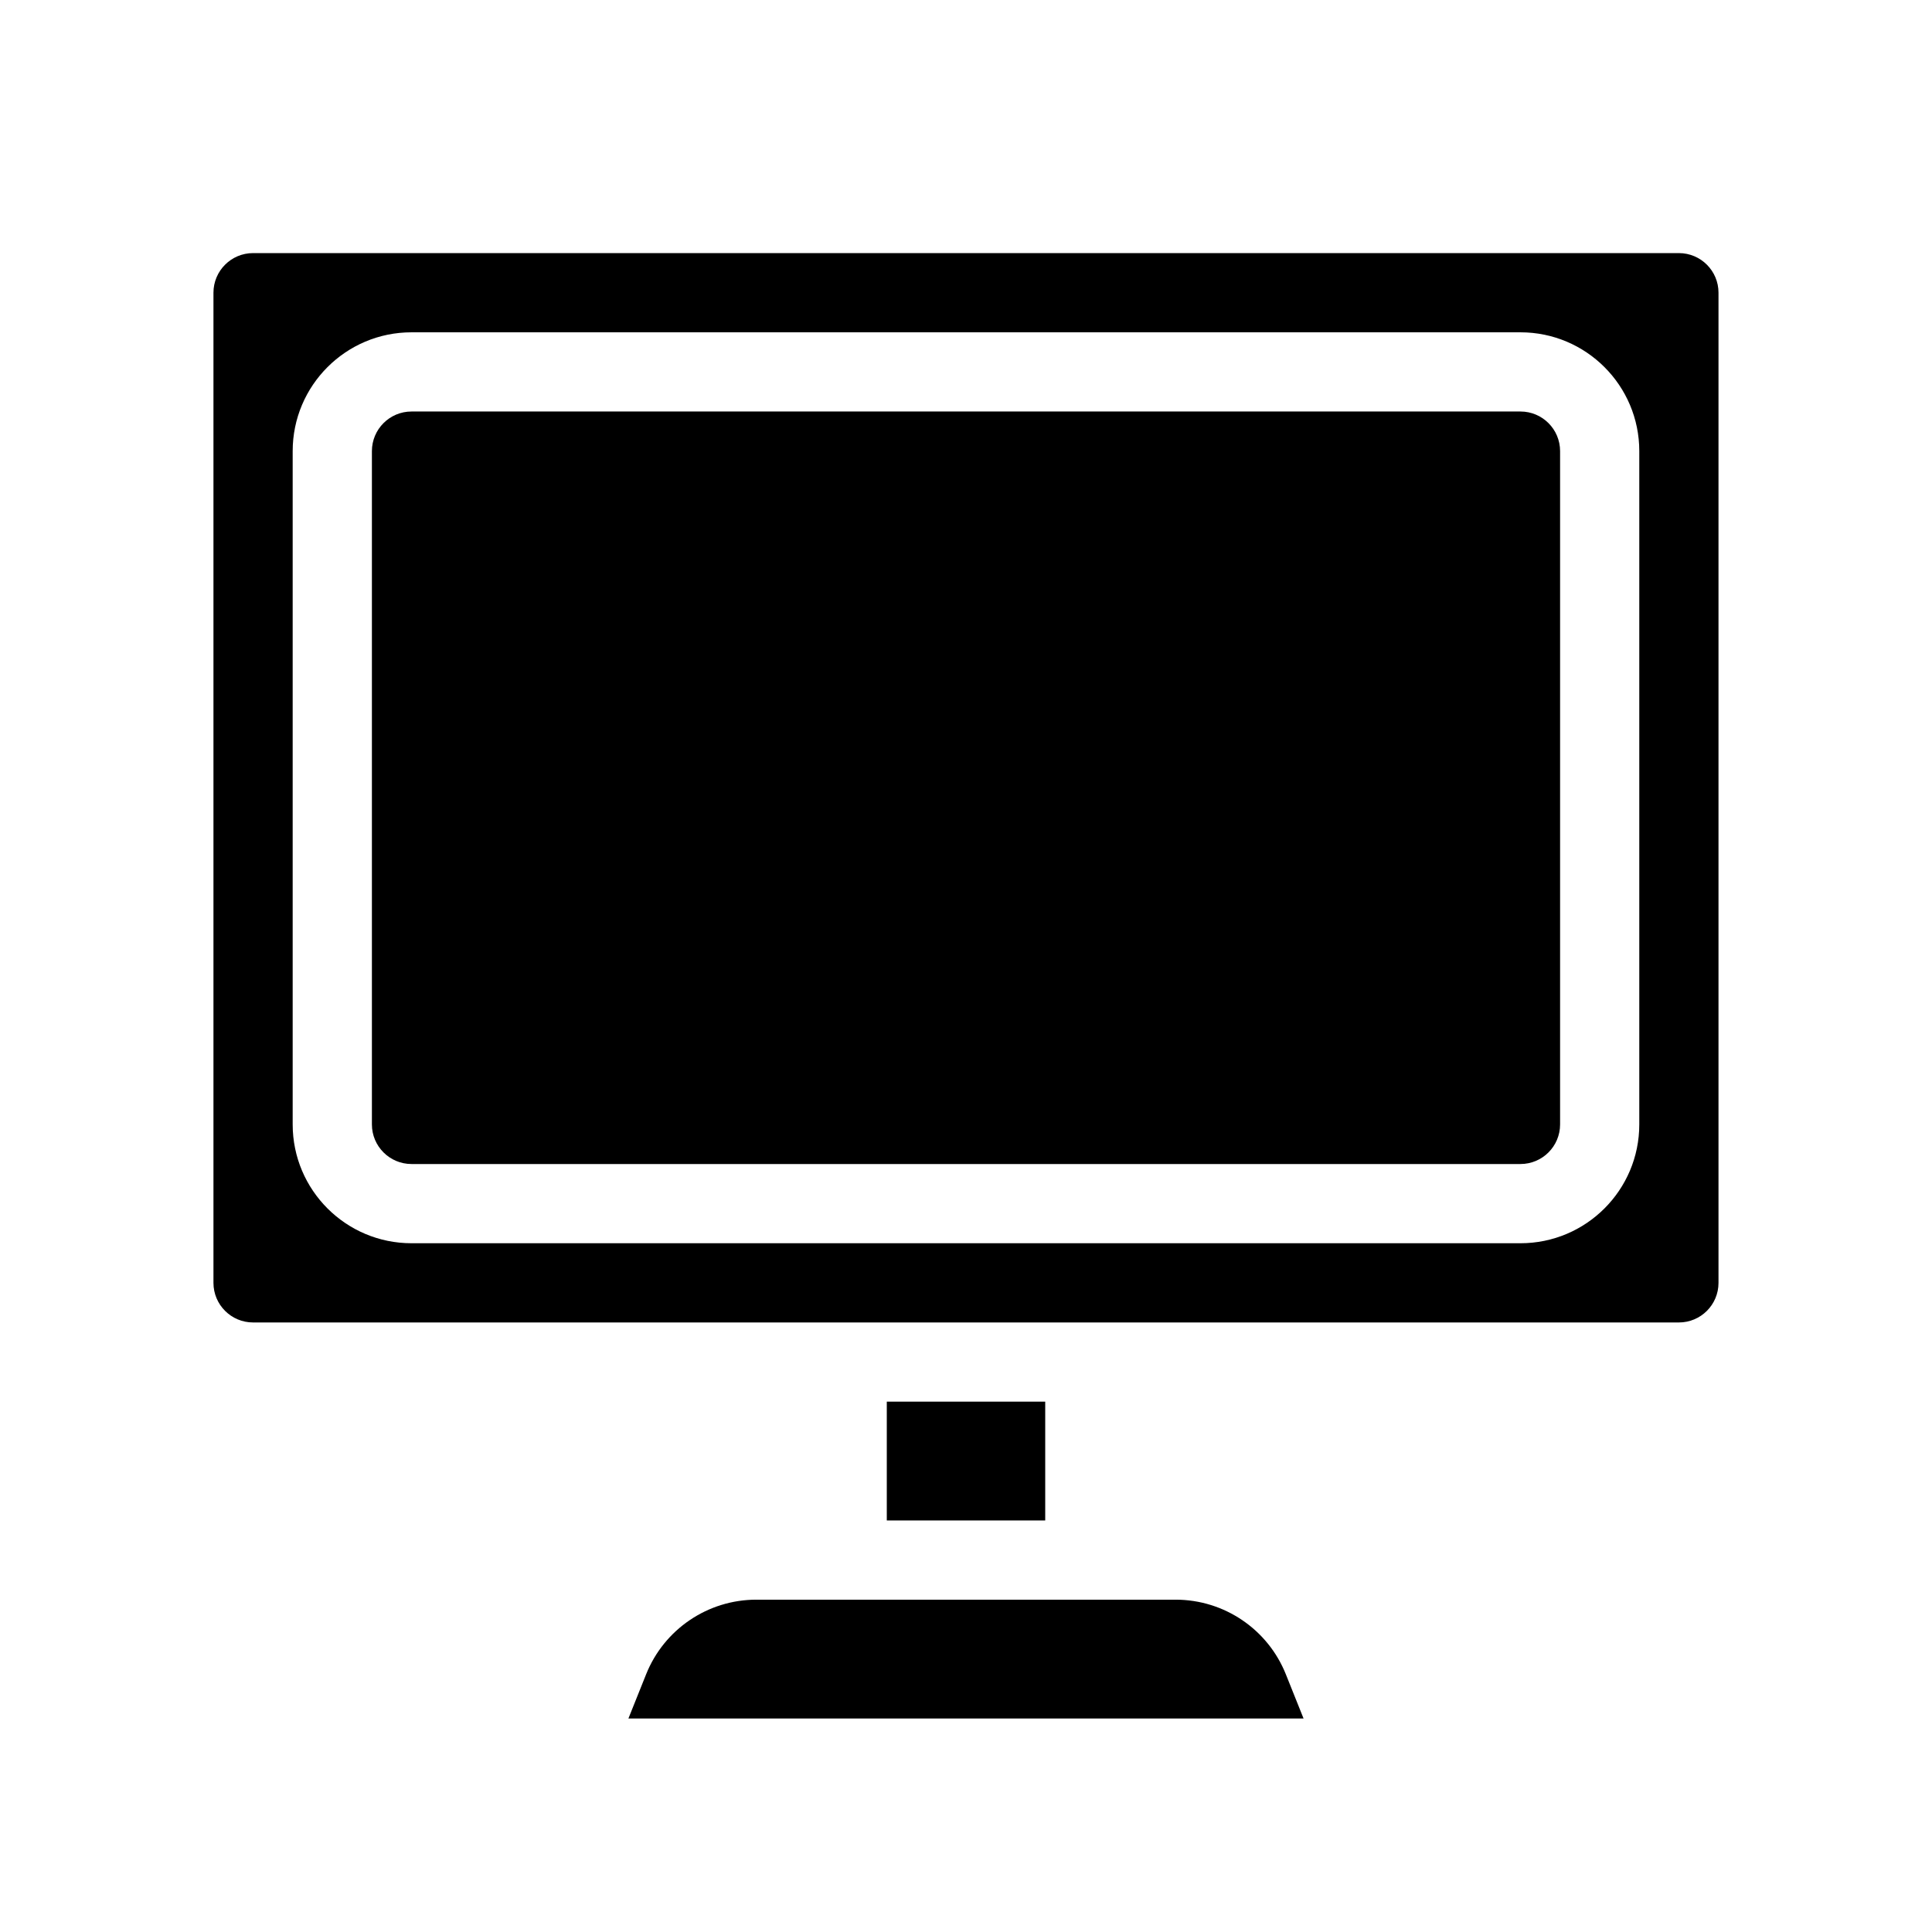
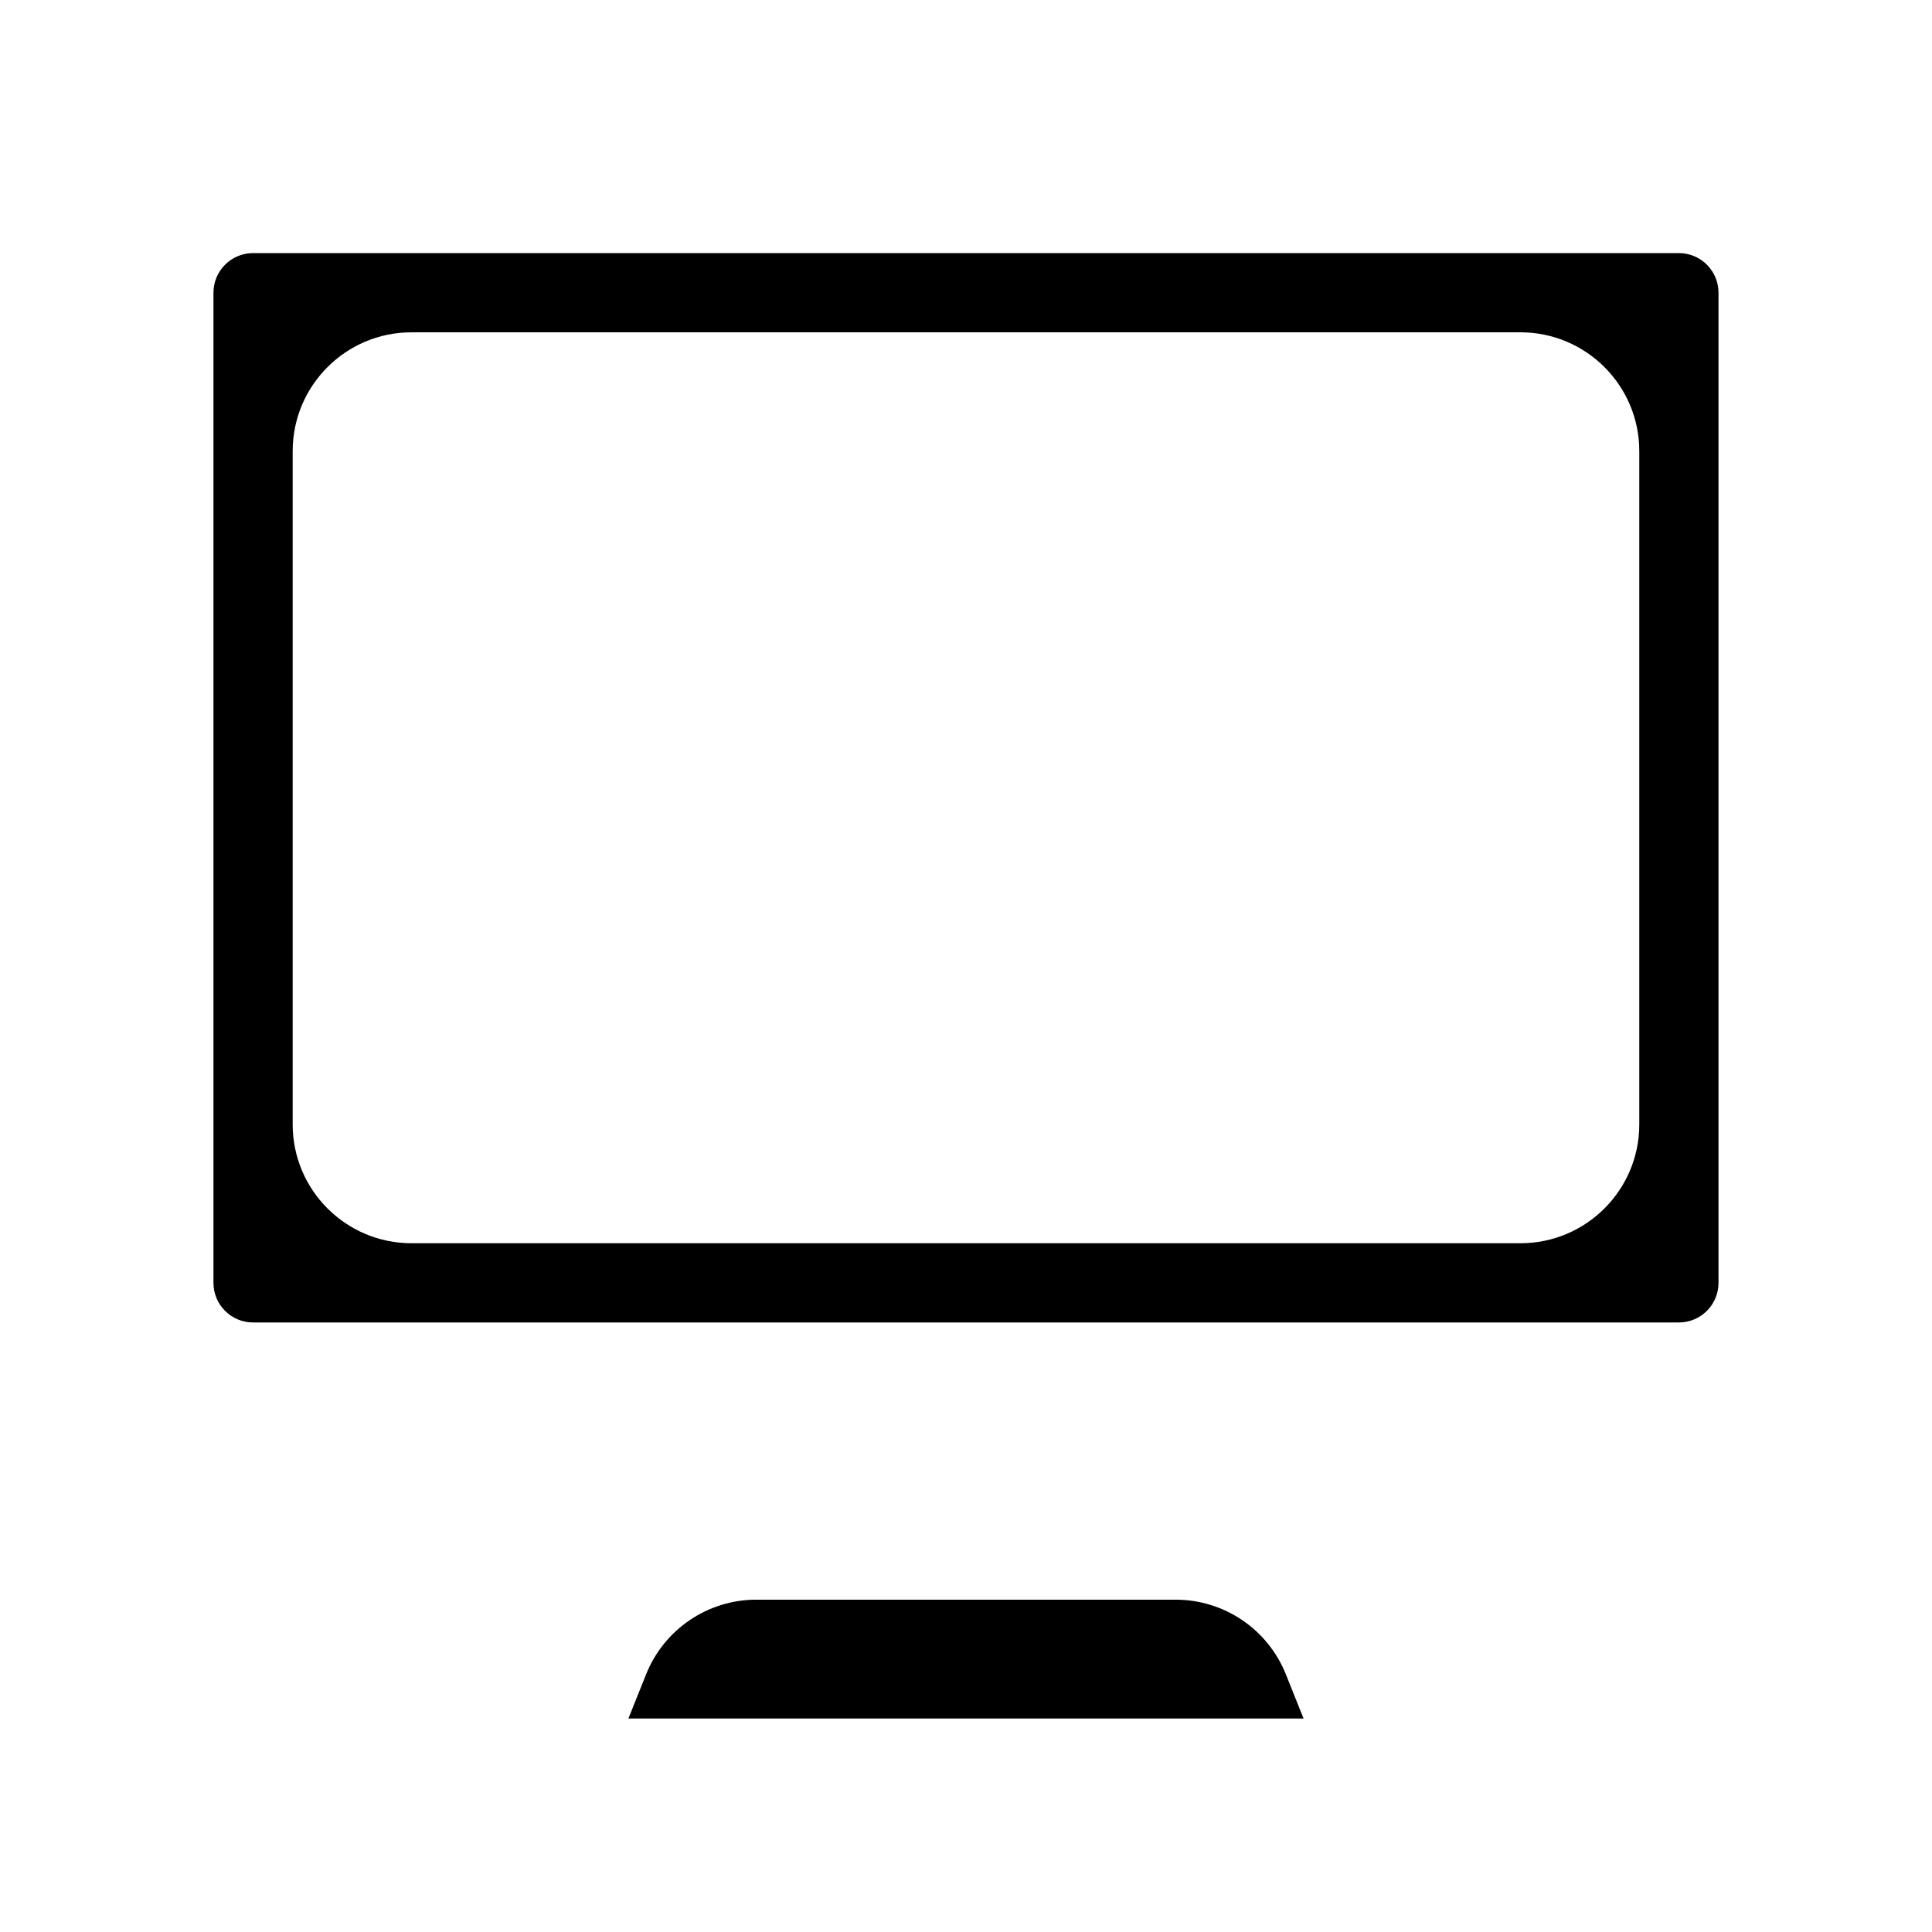
<svg xmlns="http://www.w3.org/2000/svg" fill="#000000" width="800px" height="800px" version="1.1" viewBox="144 144 512 512">
  <g fill-rule="evenodd">
    <path d="m455.54 567.93h-111.09c-12.879 0-24.457 7.844-29.23 19.797l-4.684 11.691h178.92l-4.684-11.691c-4.773-11.953-16.352-19.797-29.23-19.797z" />
-     <path d="m379.01 515.45h41.984v31.488h-41.984z" />
    <path d="m599.42 221.57v262.4c0 5.797-4.699 10.496-10.496 10.496h-377.86c-5.793 0-10.496-4.699-10.496-10.496v-262.4c0-5.793 4.703-10.496 10.496-10.496h377.86c5.797 0 10.496 4.703 10.496 10.496zm-20.992 41.984c0-17.383-14.105-31.488-31.488-31.488h-293.89c-17.383 0-31.488 14.105-31.488 31.488v178.43c0 17.379 14.105 31.488 31.488 31.488h293.89c17.383 0 31.488-14.109 31.488-31.488z" />
-     <path d="m557.44 263.55v178.43c0 5.793-4.699 10.496-10.496 10.496h-293.89c-5.793 0-10.496-4.703-10.496-10.496v-178.43c0-5.793 4.703-10.496 10.496-10.496h293.89c5.797 0 10.496 4.703 10.496 10.496z" />
  </g>
</svg>